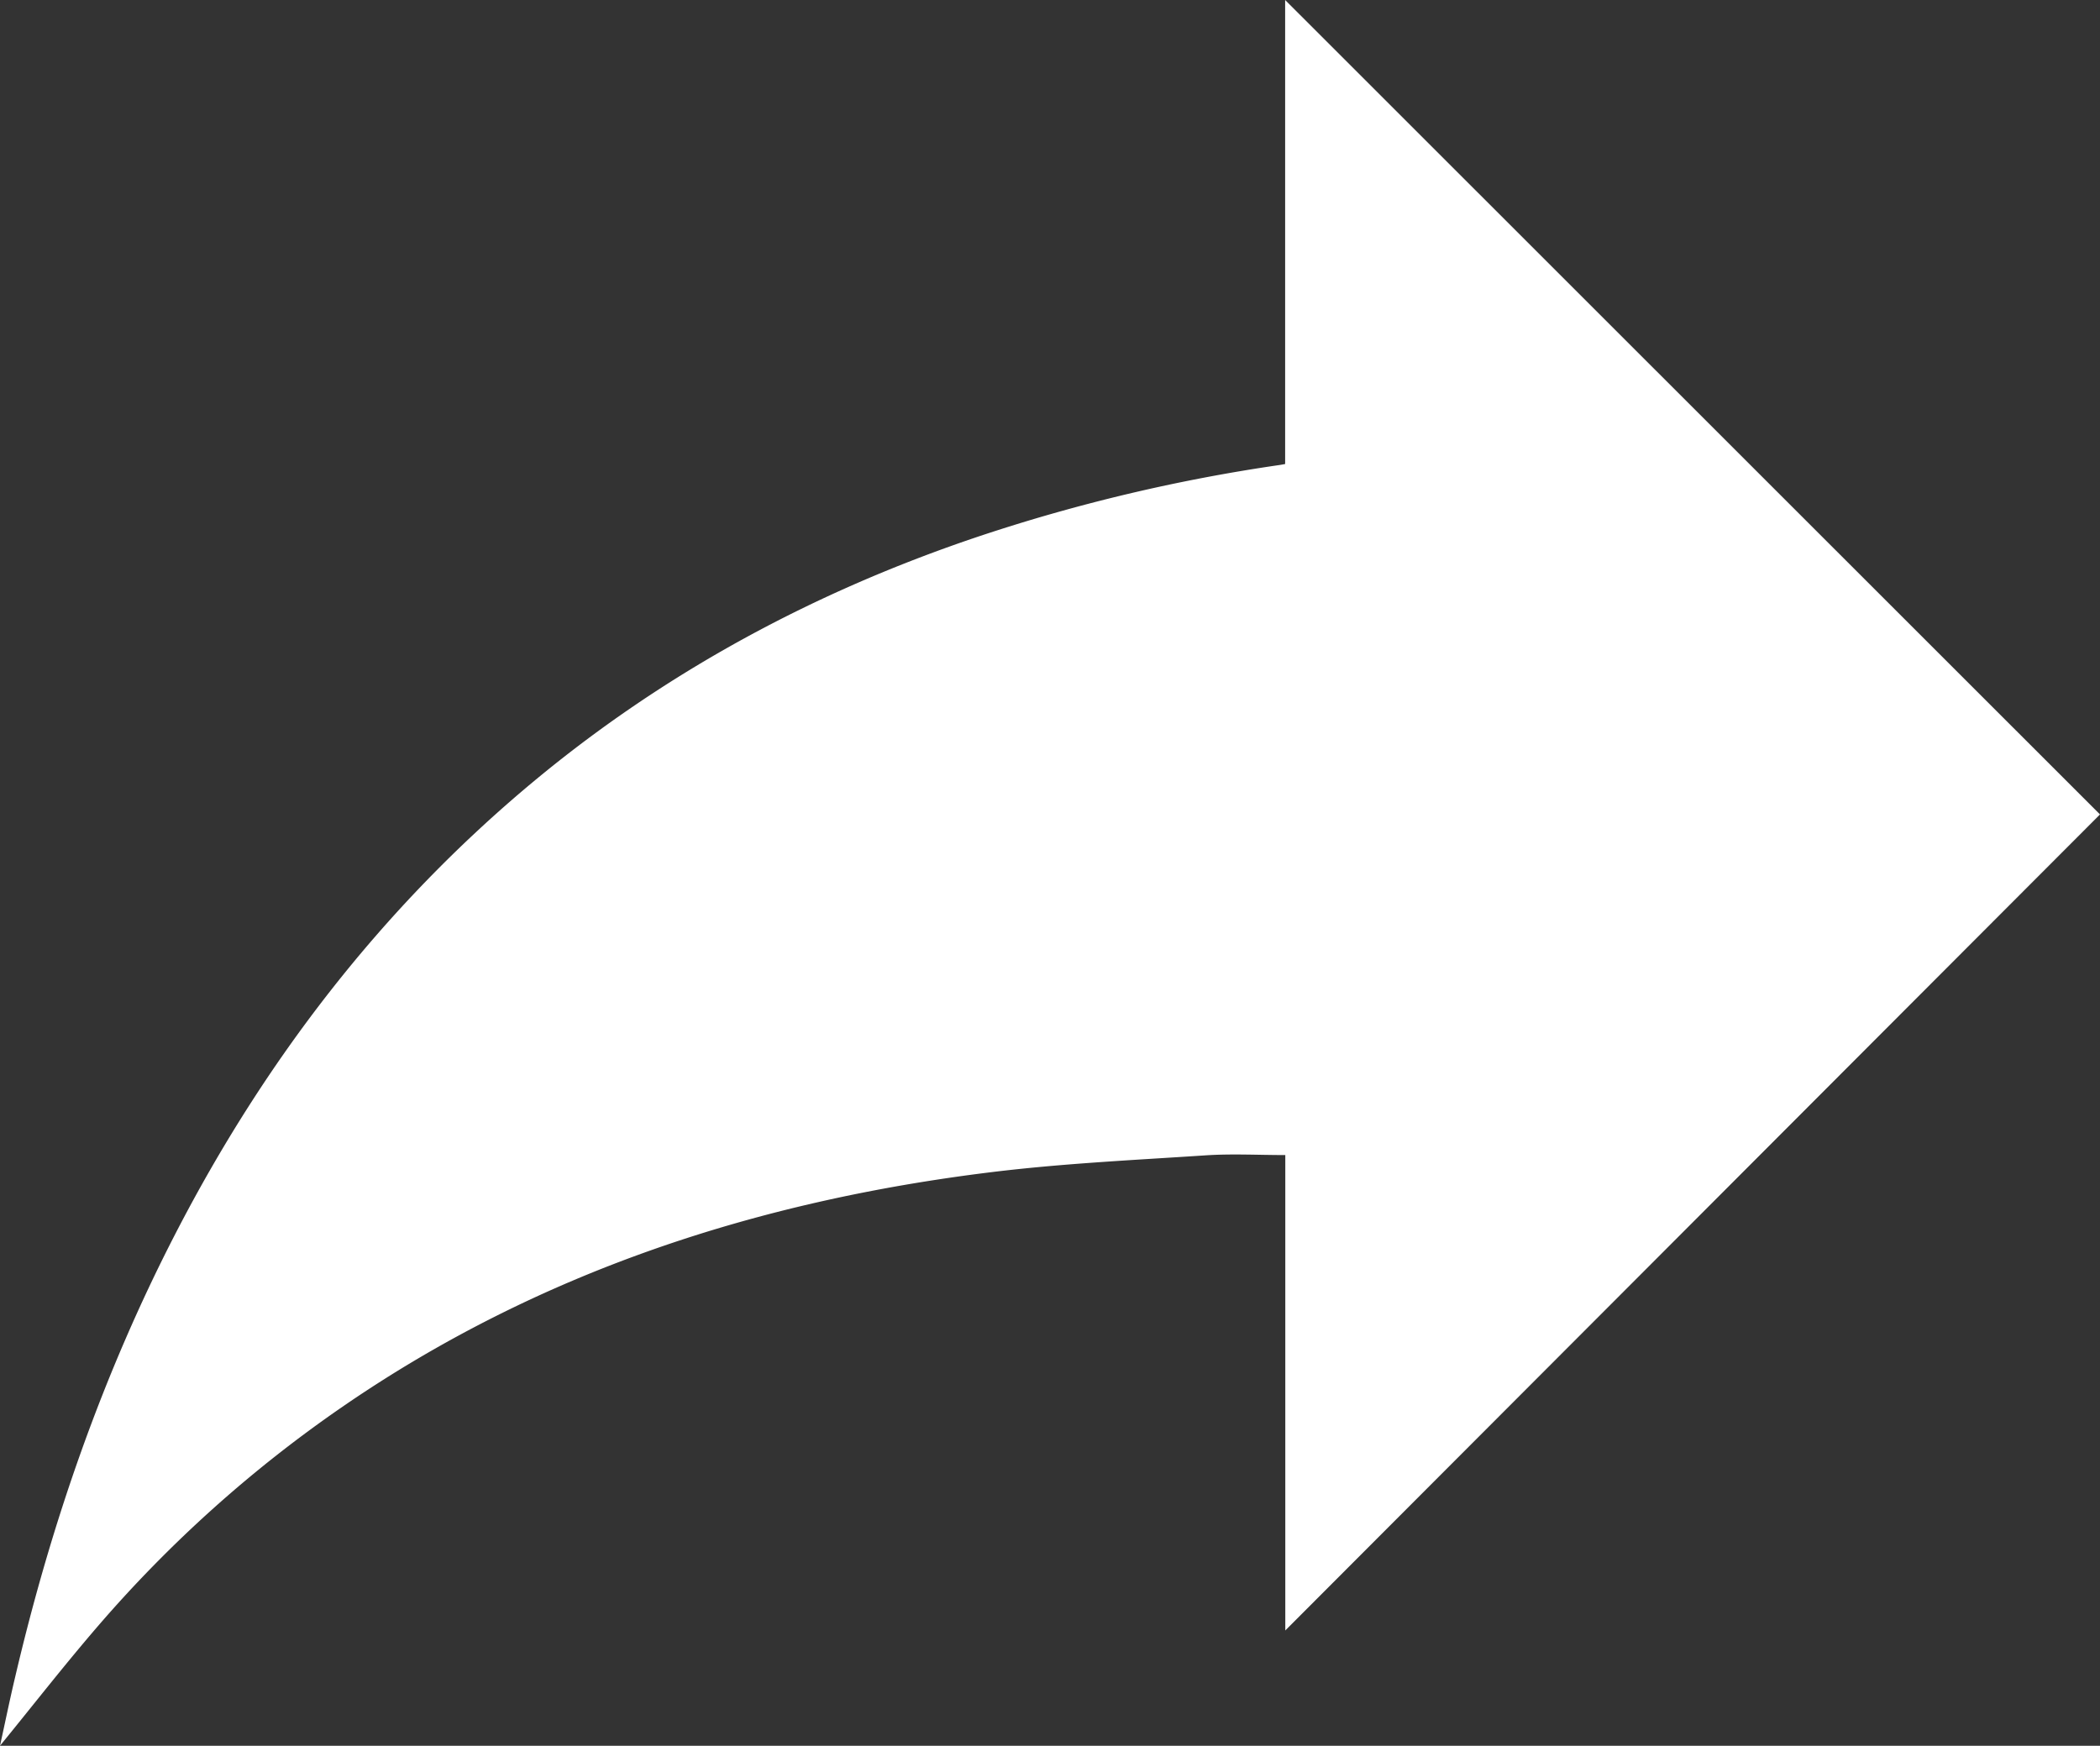
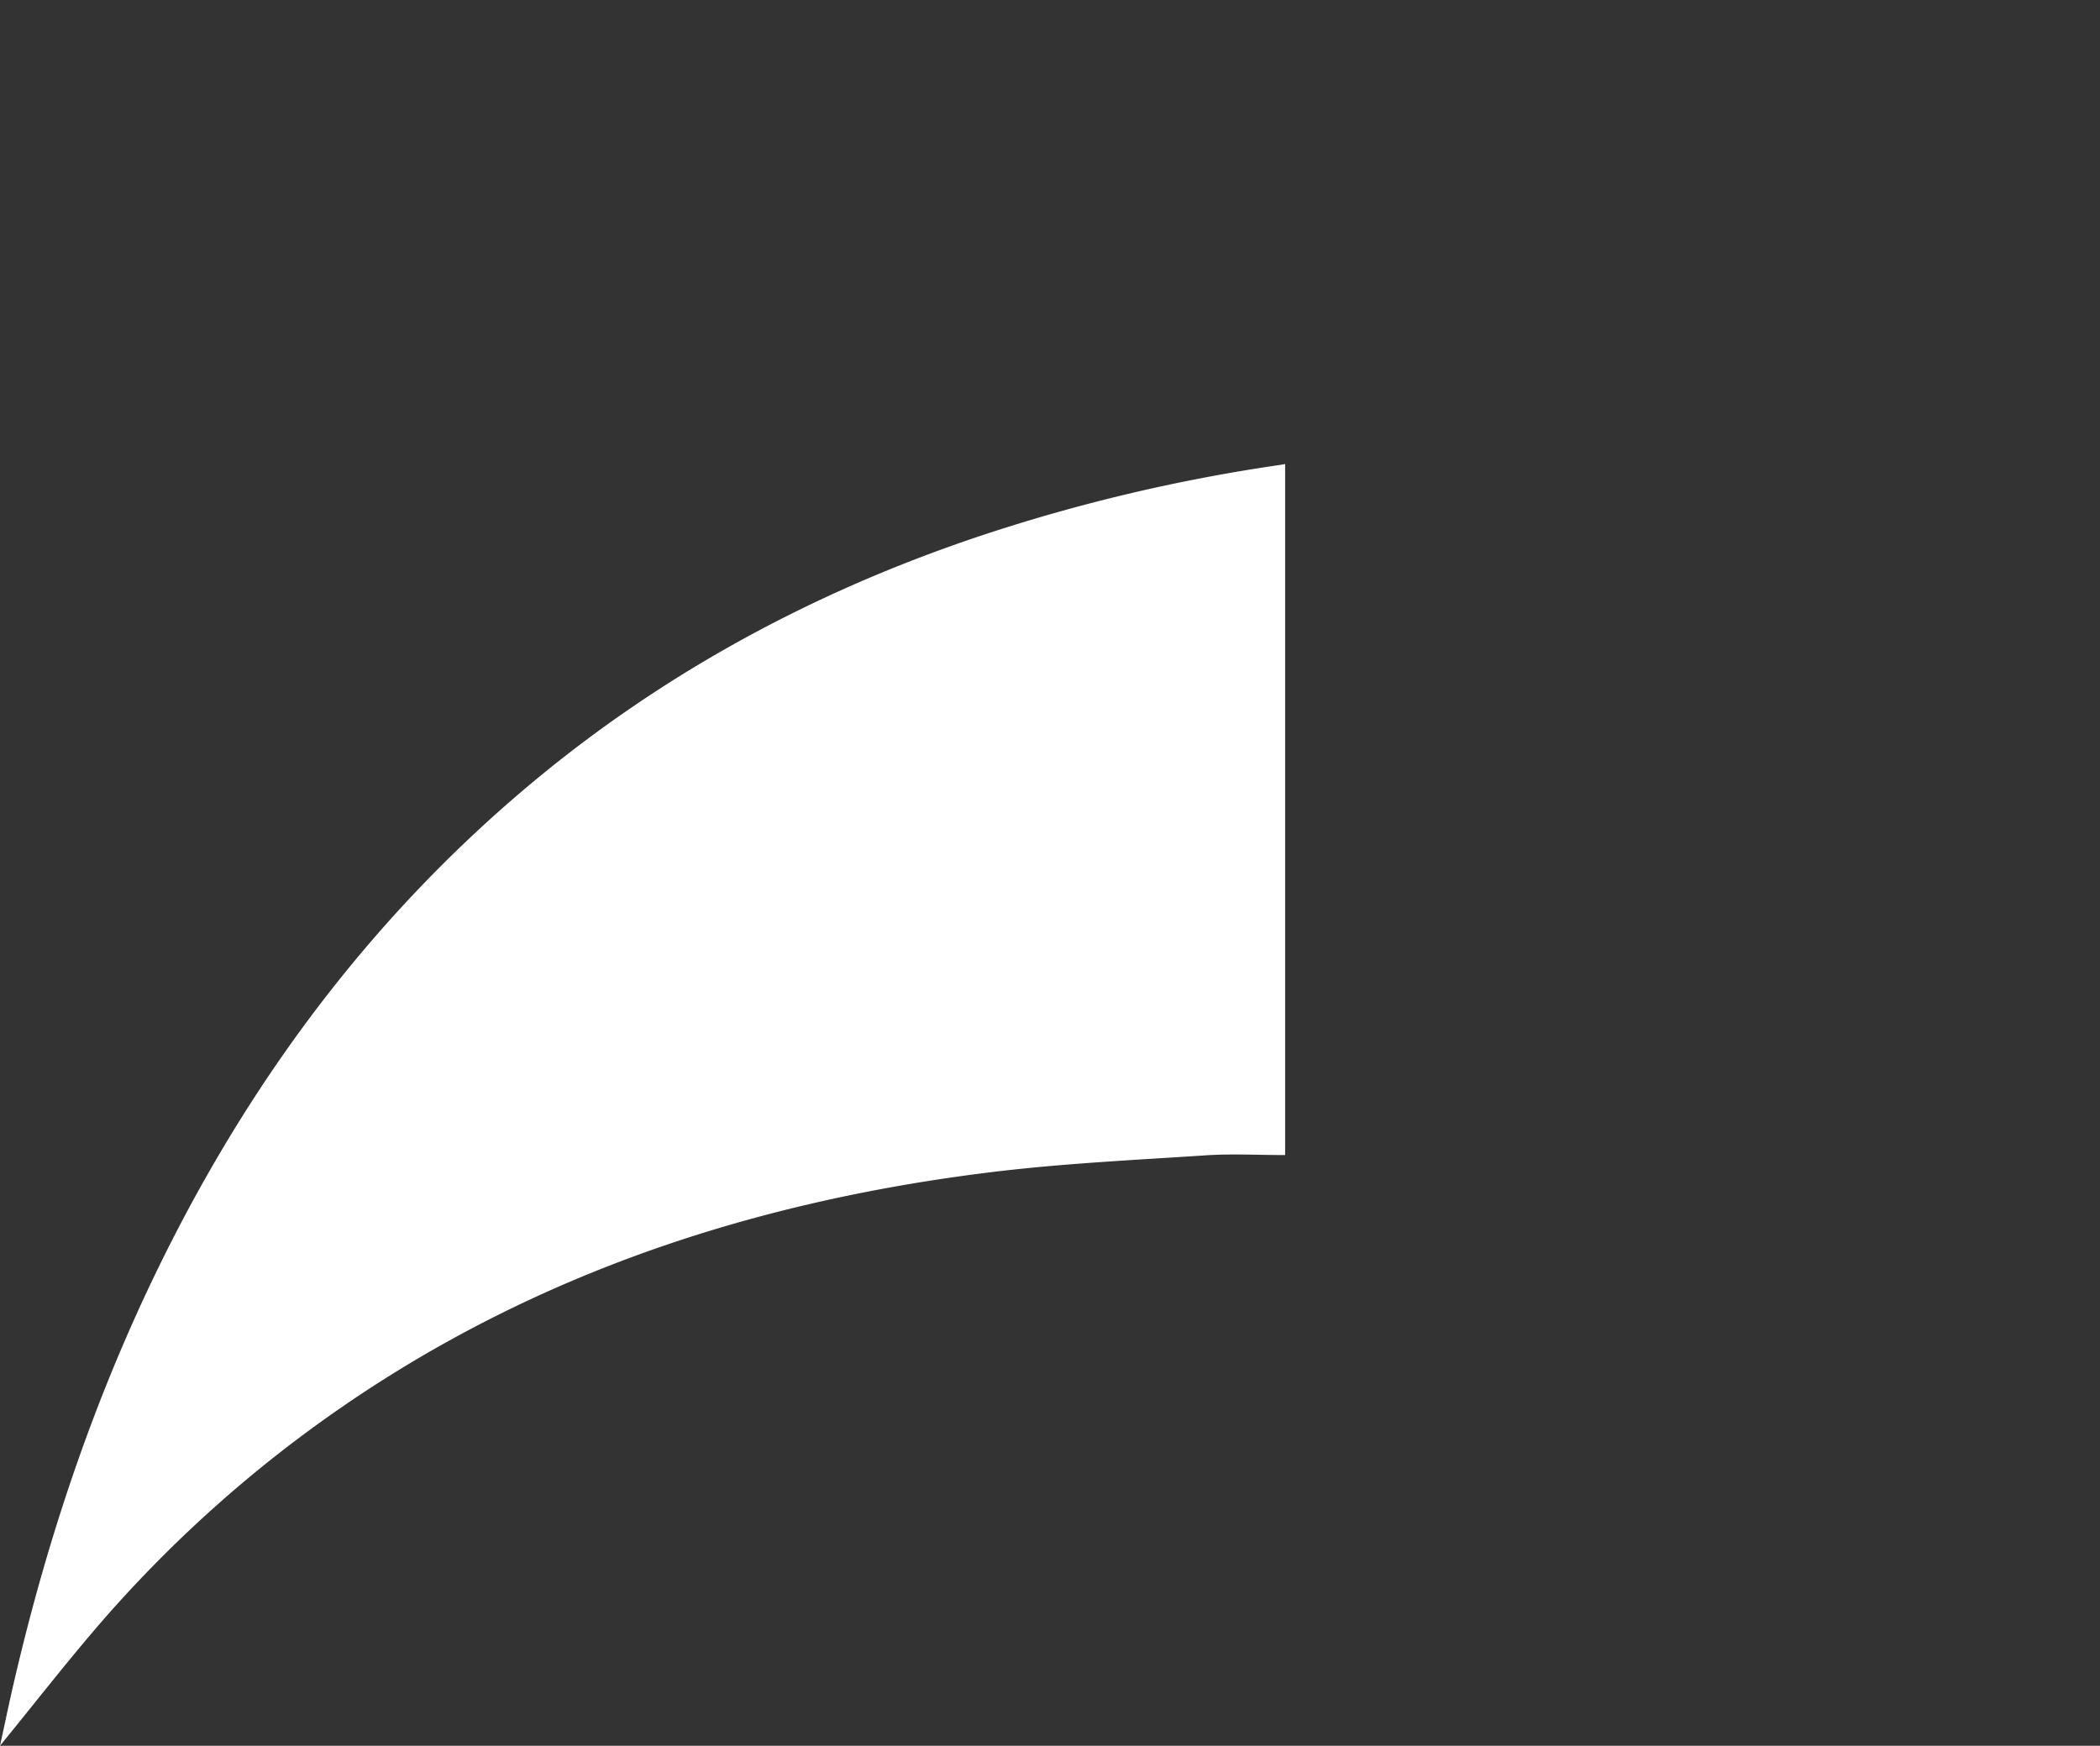
<svg xmlns="http://www.w3.org/2000/svg" id="Layer_1" data-name="Layer 1" viewBox="0 0 1063.27 884.09">
  <rect x="0" y="0" width="1063.27" height="884.09" fill="#333333" stroke="none" />
  <defs>
    <style>.cls-1{fill:#fff;}</style>
  </defs>
  <title>share--icon</title>
-   <path class="cls-1" d="M468.42,1441.7c2.64-12,5-23.58,7.72-35,18.25-77.91,44.32-153,81.06-224.24,45.36-87.92,104.52-165,180.71-228.54,67.43-56.19,143.46-97,226.55-124.82a879.91,879.91,0,0,1,151.83-36c.79-.12,1.57-.27,2.82-.49v-235l412.58,412.45-412.5,413.25V1142.56c-13.73,0-27-.73-40.26.14-36.22,2.4-72.56,4.1-108.55,8.52-118.16,14.5-228.86,50.36-327.84,118.31a649.07,649.07,0,0,0-124.75,111.82C501.07,1400.76,485.31,1421,468.42,1441.7Z" transform="translate(-468.42 -557.61)" />
+   <path class="cls-1" d="M468.42,1441.7c2.64-12,5-23.58,7.72-35,18.25-77.91,44.32-153,81.06-224.24,45.36-87.92,104.52-165,180.71-228.54,67.43-56.19,143.46-97,226.55-124.82a879.91,879.91,0,0,1,151.83-36c.79-.12,1.57-.27,2.82-.49v-235V1142.56c-13.73,0-27-.73-40.26.14-36.22,2.4-72.56,4.1-108.55,8.52-118.16,14.5-228.86,50.36-327.84,118.31a649.07,649.07,0,0,0-124.75,111.82C501.07,1400.76,485.31,1421,468.42,1441.7Z" transform="translate(-468.42 -557.61)" />
</svg>